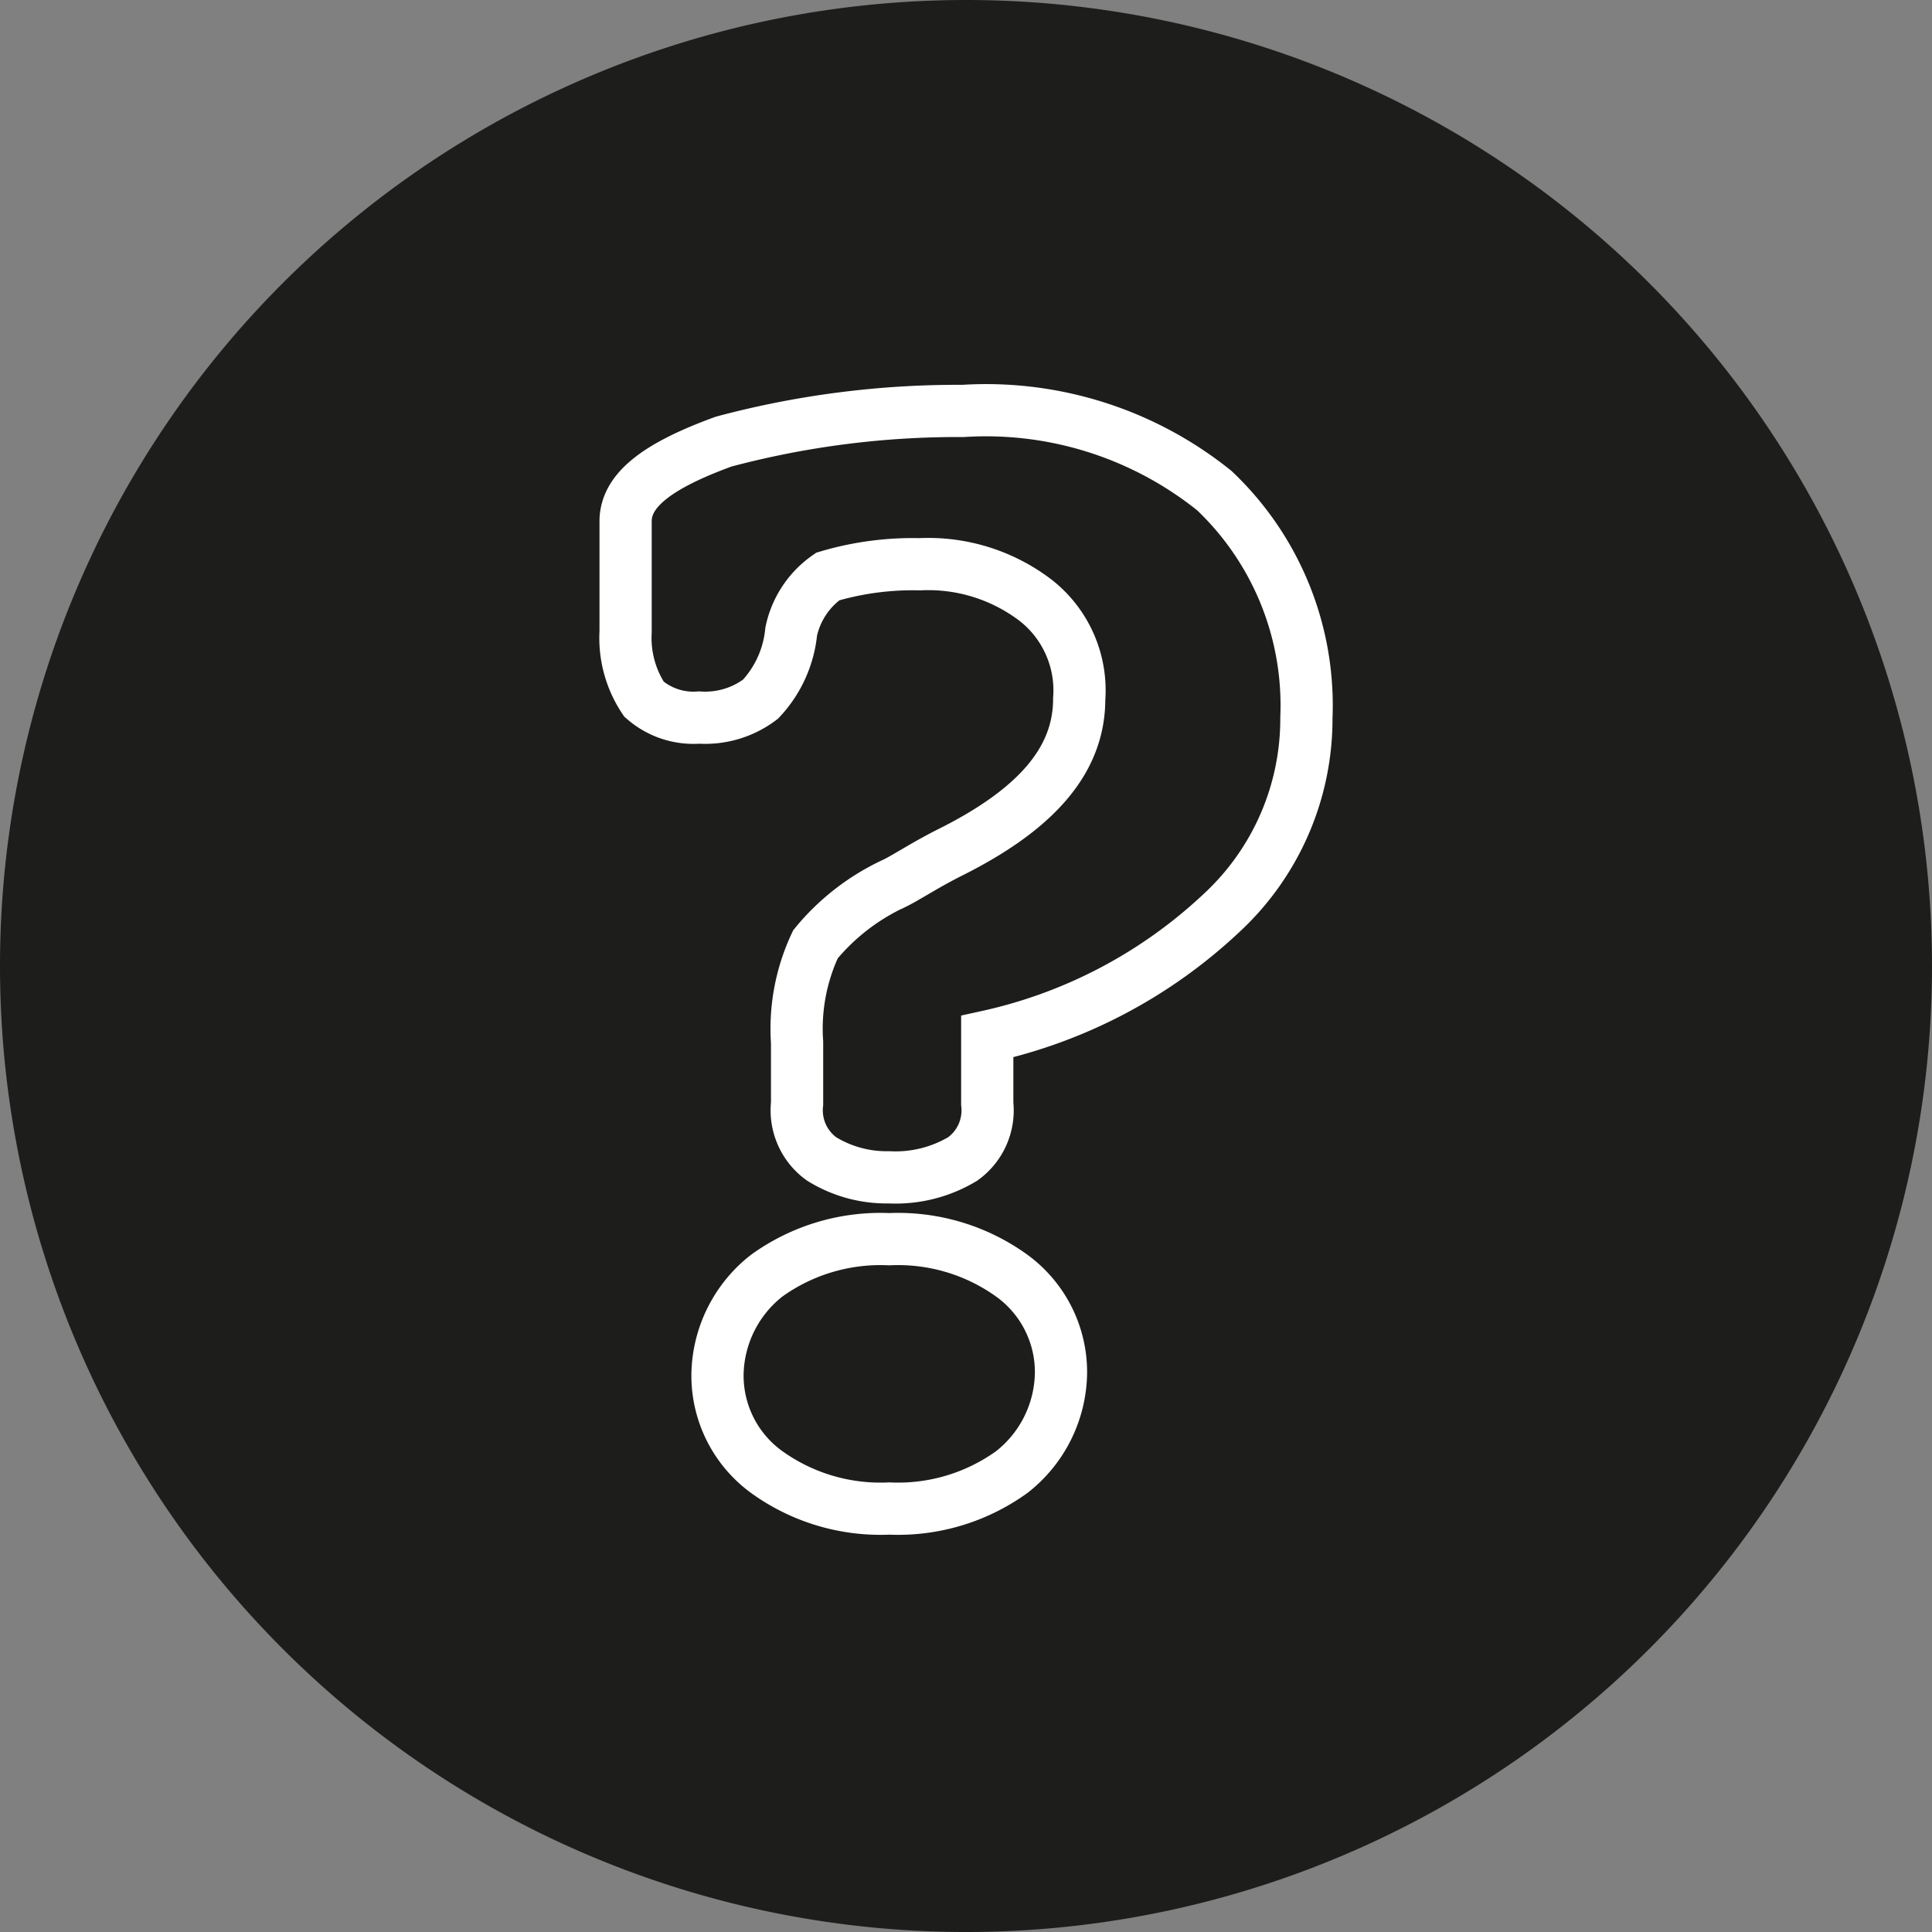
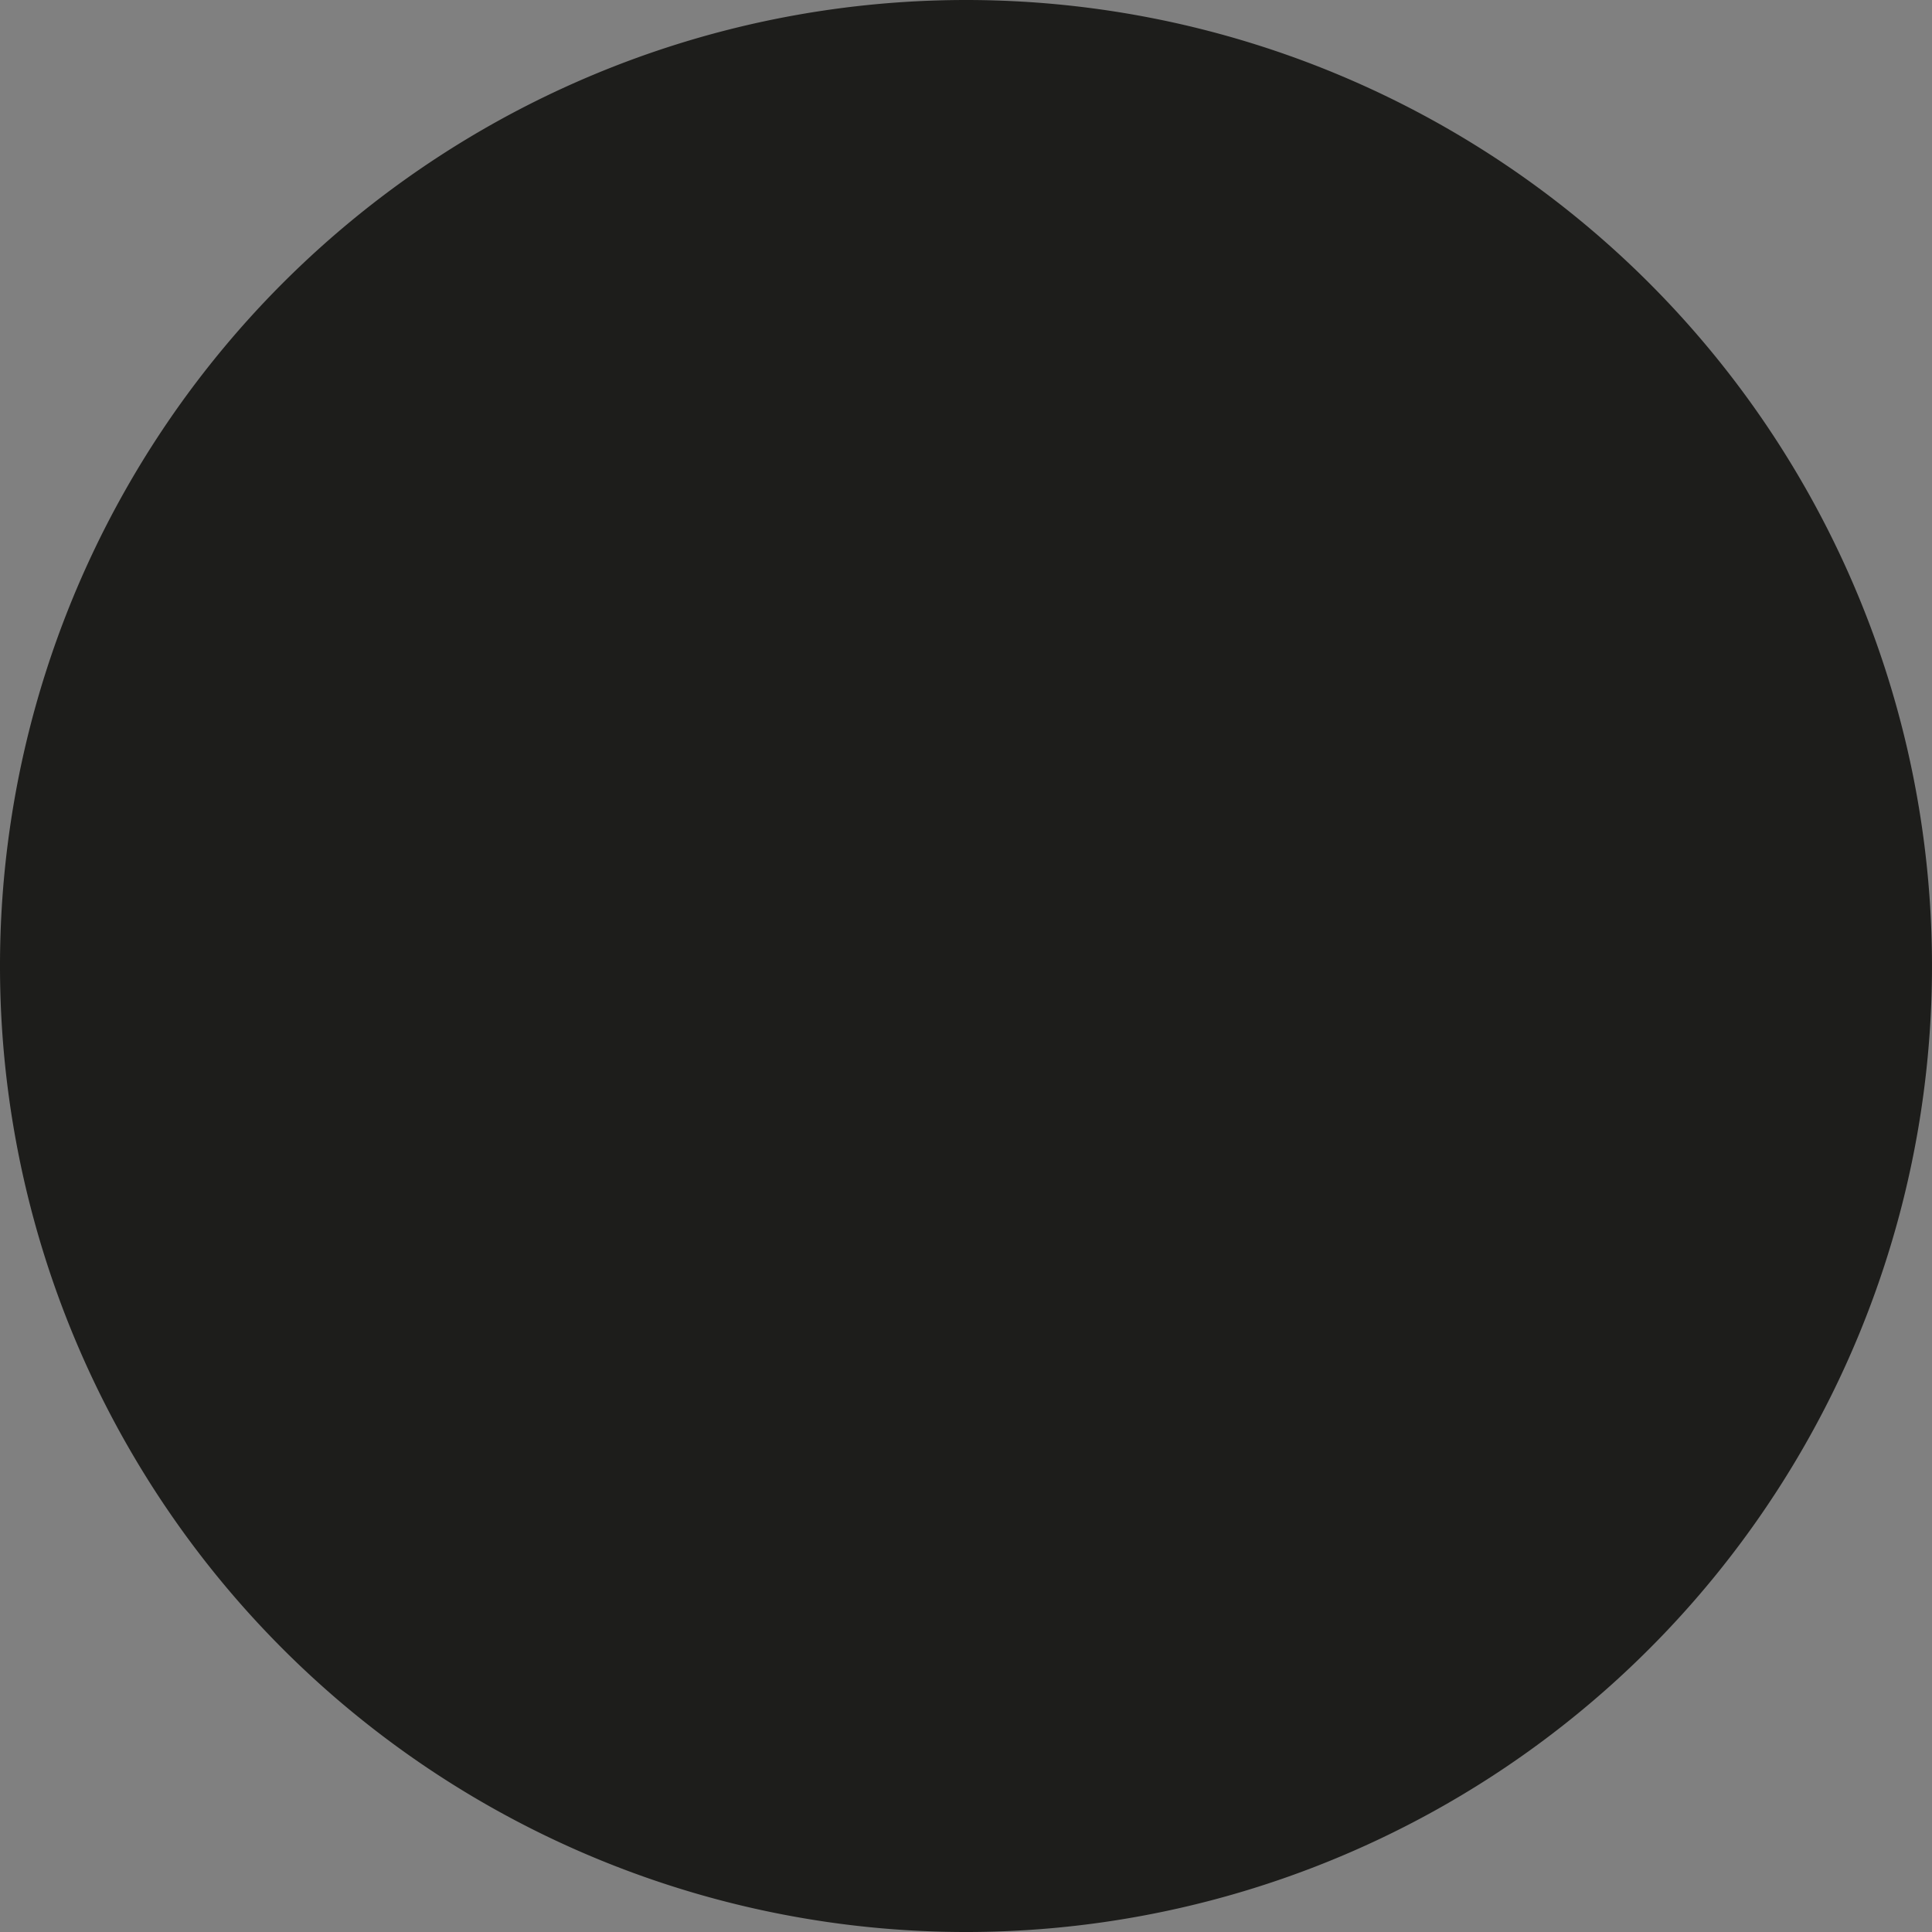
<svg xmlns="http://www.w3.org/2000/svg" id="_404" data-name="404" width="37" height="37" viewBox="0 0 37 37">
  <rect x="0" y="0" width="37" height="37" fill="#808080" stroke="none" />
  <path id="Path_143" data-name="Path 143" d="M18.559,37A18.5,18.5,0,1,0,0,18.559,18.5,18.5,0,0,0,18.559,37" fill="#1d1d1b" />
-   <path id="Path_144" data-name="Path 144" d="M21.594,16.332a5.067,5.067,0,0,0,1.644-3.759,5.665,5.665,0,0,0-1.762-4.346A6.978,6.978,0,0,0,16.66,6.7a17.369,17.369,0,0,0-4.581.587c-1.292.47-1.879.94-1.879,1.527v2.114a2.11,2.11,0,0,0,.352,1.292,1.436,1.436,0,0,0,1.057.352,1.754,1.754,0,0,0,1.175-.352,2.2,2.2,0,0,0,.587-1.292,1.711,1.711,0,0,1,.7-1.057,5.722,5.722,0,0,1,1.762-.235,3.387,3.387,0,0,1,2.232.7,2.19,2.19,0,0,1,.822,1.879c0,1.175-.822,2.114-2.467,2.937-.47.235-.822.47-1.057.587a4.284,4.284,0,0,0-1.527,1.175,3.8,3.8,0,0,0-.352,1.879v1.175a1.145,1.145,0,0,0,.47,1.057,2.368,2.368,0,0,0,1.292.352,2.5,2.5,0,0,0,1.41-.352,1.145,1.145,0,0,0,.47-1.057V18.681A9.523,9.523,0,0,0,21.594,16.332ZM12.9,23.262a2.452,2.452,0,0,0-.94,1.879,2.282,2.282,0,0,0,.94,1.879,3.727,3.727,0,0,0,2.349.7,3.727,3.727,0,0,0,2.349-.7,2.452,2.452,0,0,0,.94-1.879,2.282,2.282,0,0,0-.94-1.879,3.727,3.727,0,0,0-2.349-.7A3.727,3.727,0,0,0,12.9,23.262Z" transform="translate(1.781 1.17)" fill="none" stroke="#fff" stroke-width="1" />
</svg>